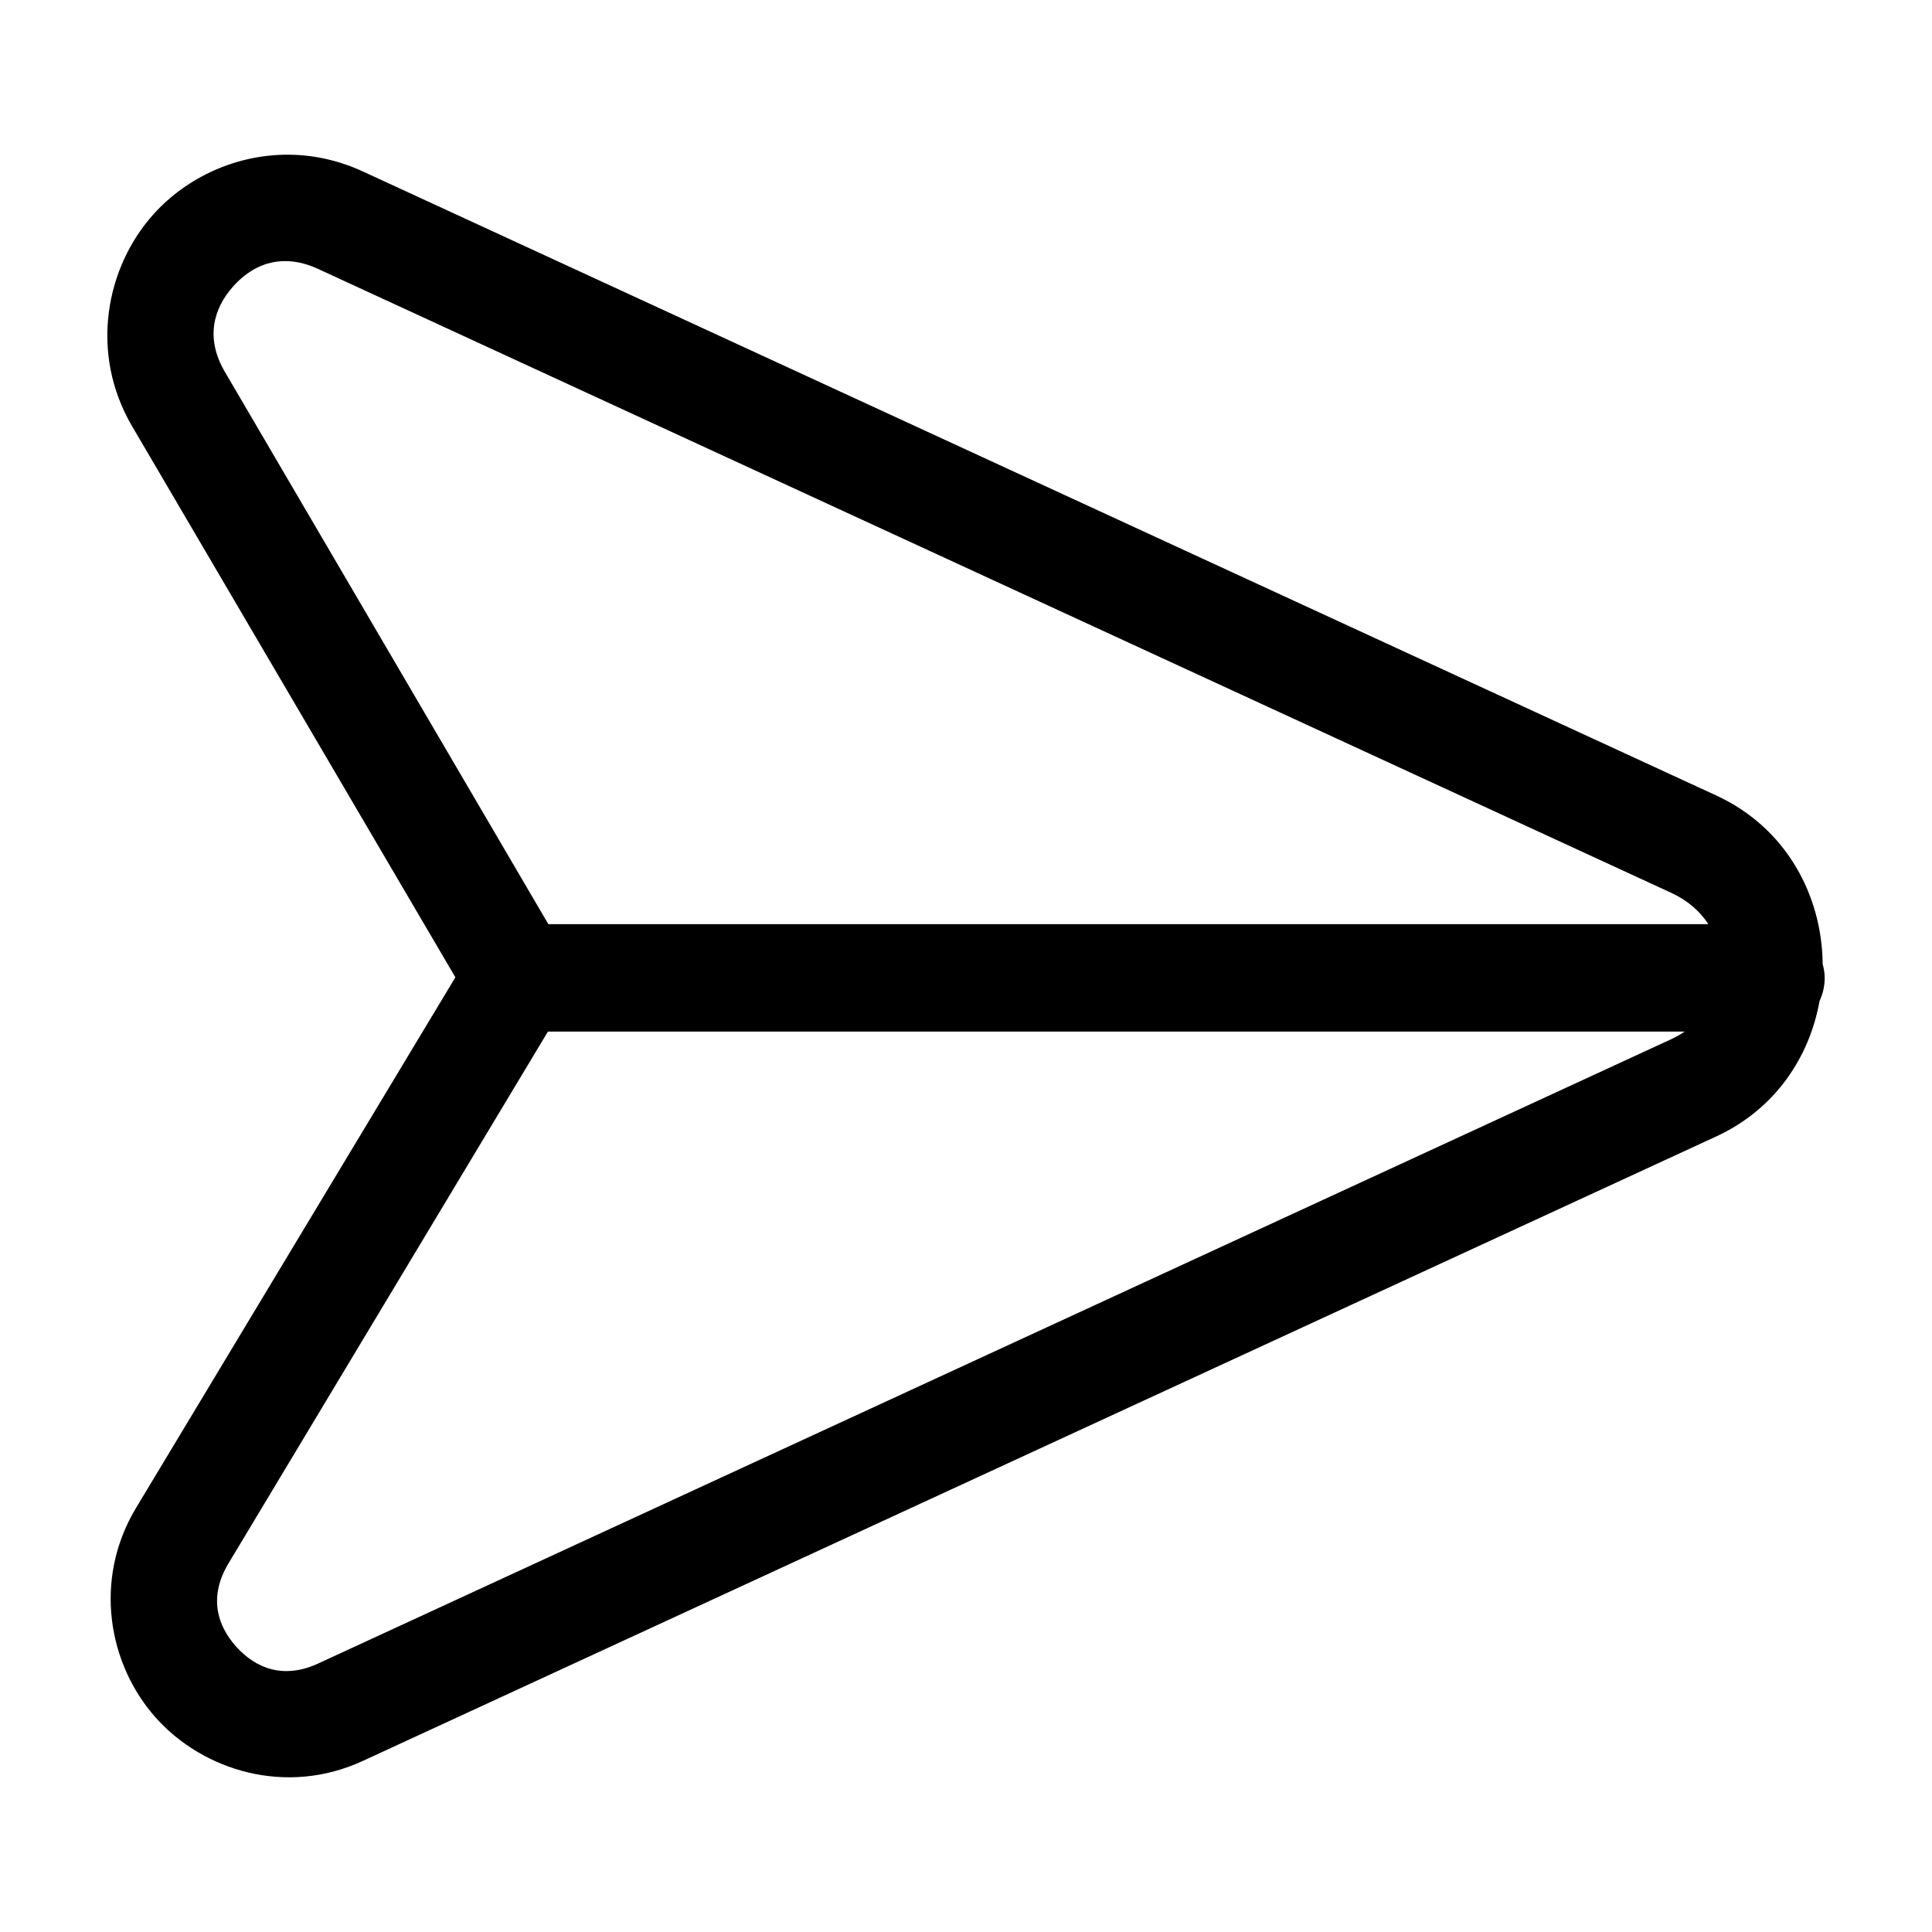
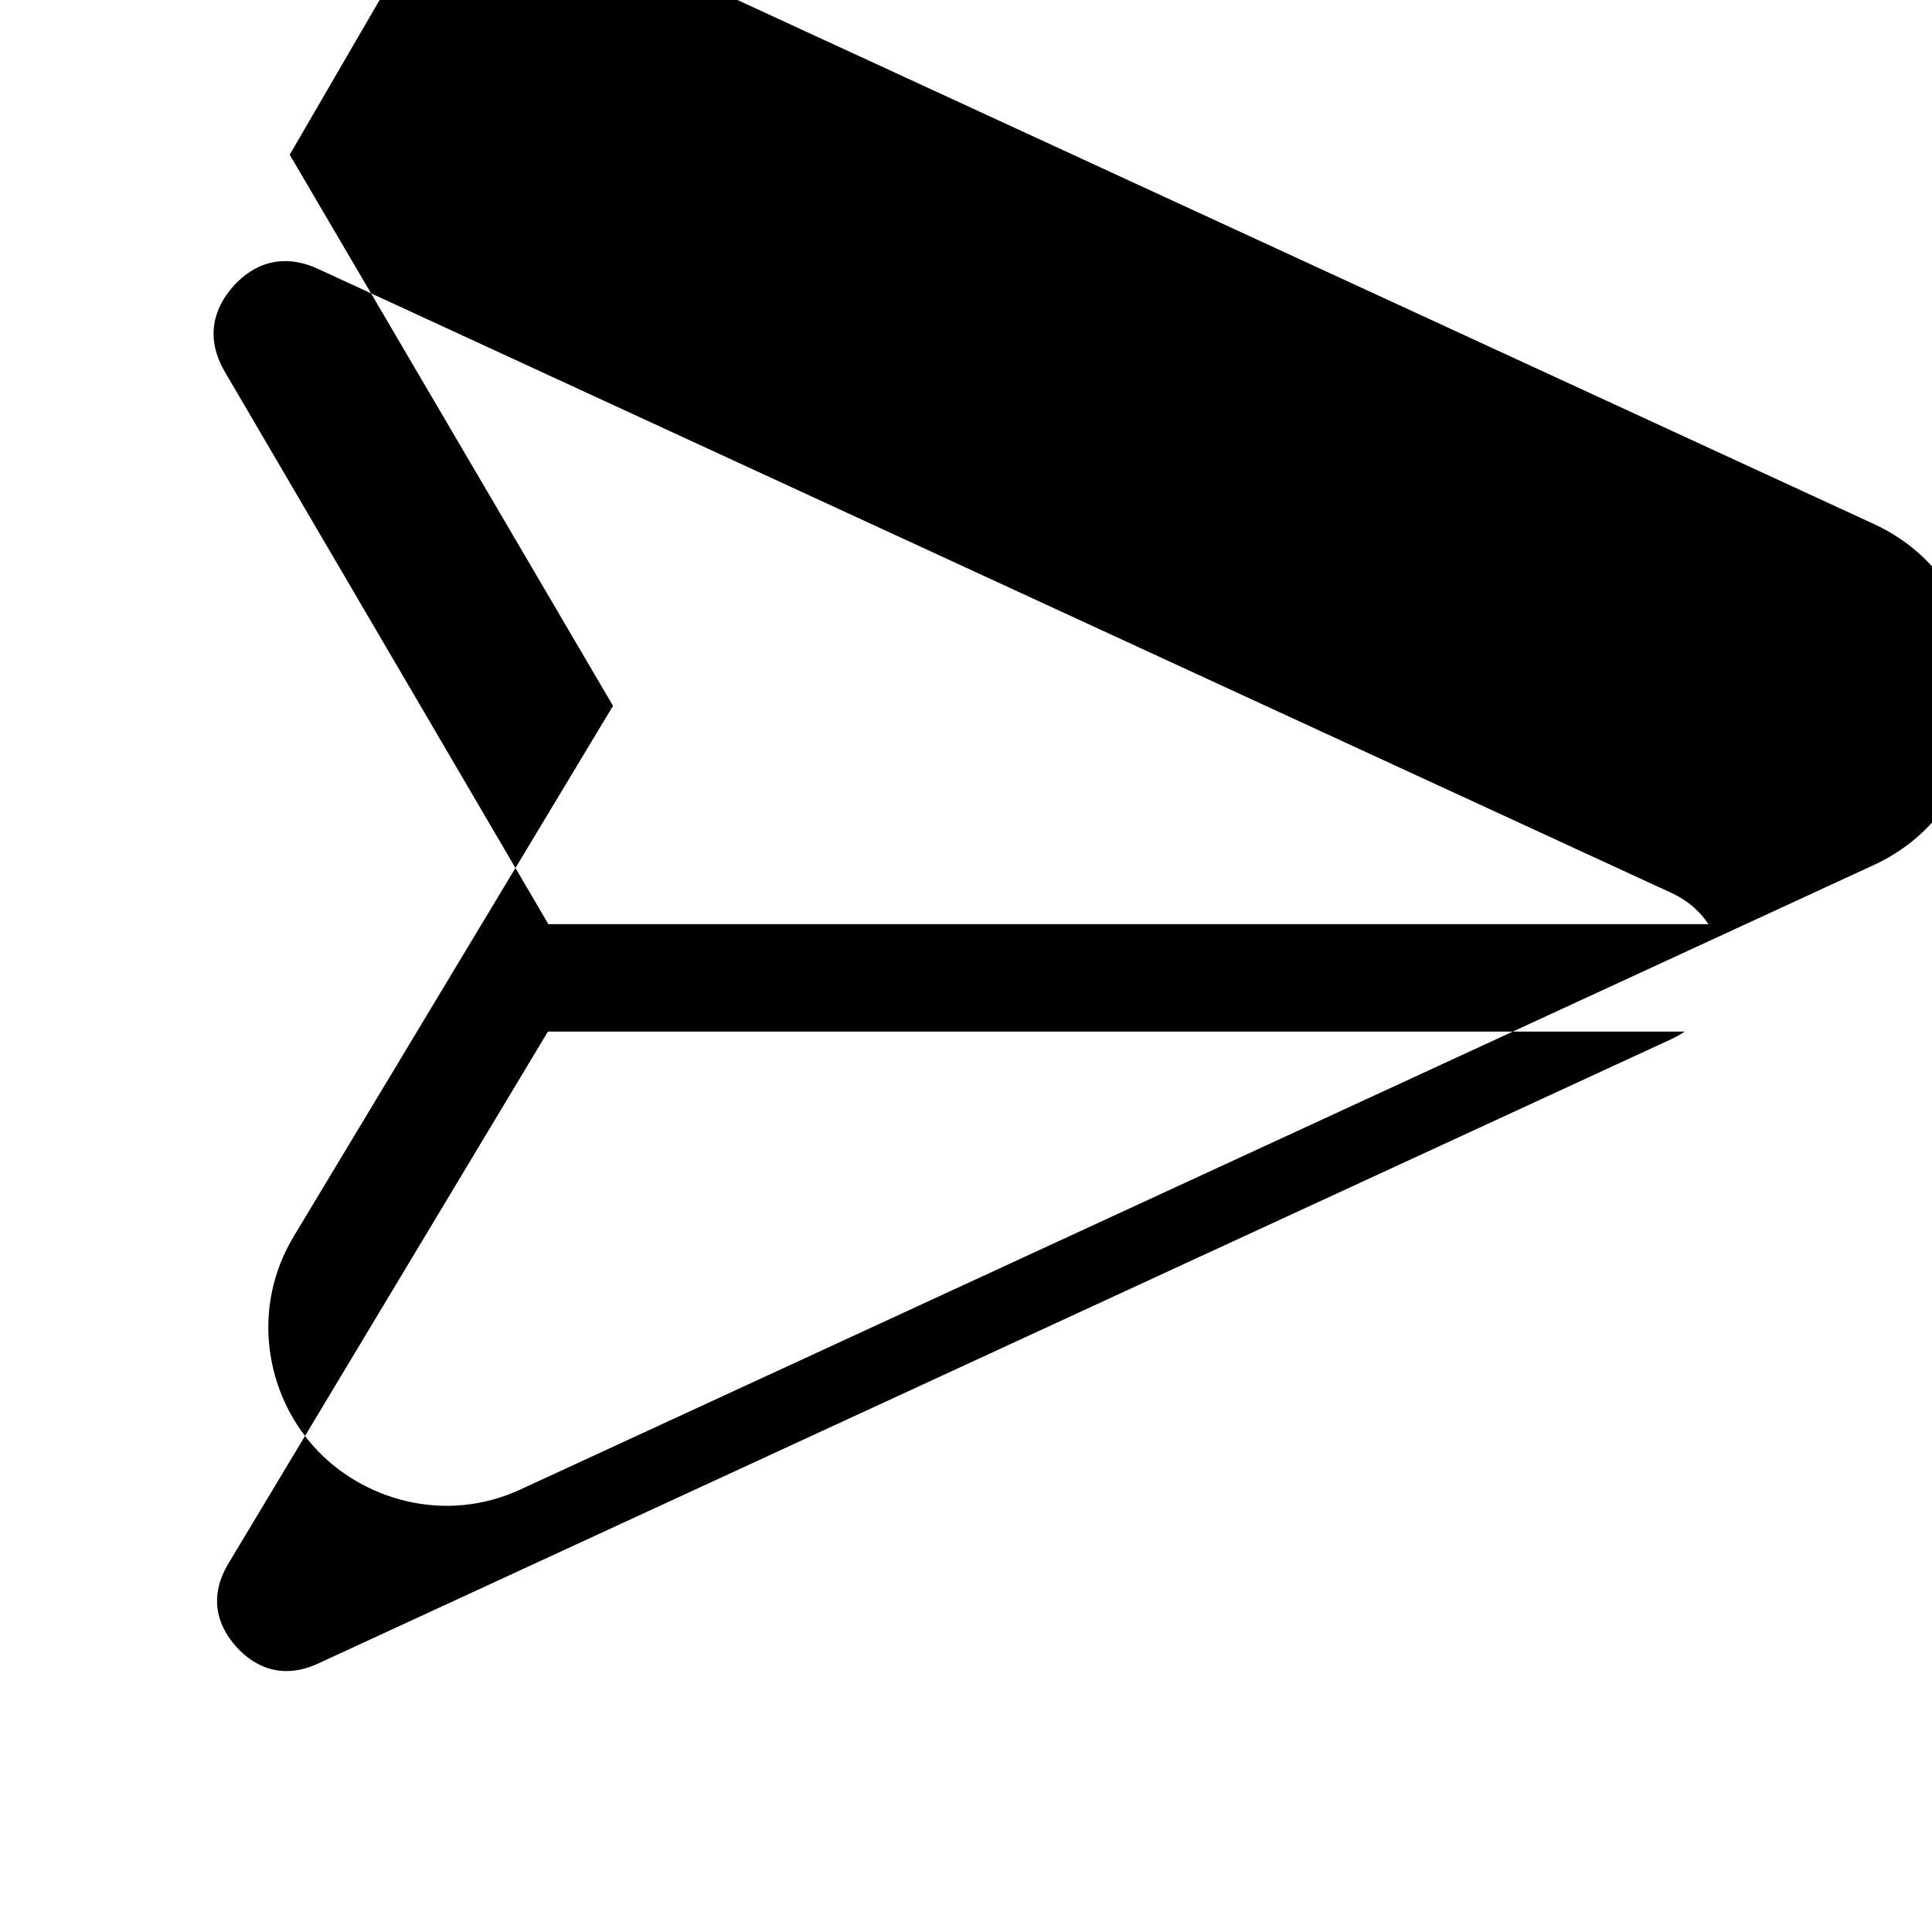
<svg xmlns="http://www.w3.org/2000/svg" viewBox="0 0 100 100" fill-rule="evenodd">
-   <path d="m14.996 8.008c-2.742-0.035-5.32 1.168-7.031 3.059-2.492 2.754-3.352 7.199-1.129 10.992l16.734 28.527-16.527 27.461c-2.246 3.734-1.426 8.129 1.027 10.867 2.449 2.742 6.746 4.062 10.703 2.234l70.055-32.324c3.051-1.406 4.832-4.102 5.352-7.016v0.004c0-0.004 0.004-0.008 0.004-0.012 0.176-0.375 0.262-0.781 0.262-1.191-0.004-0.242-0.039-0.477-0.105-0.707-0.031-3.535-1.867-7.051-5.512-8.73l-70.055-32.301c-1.246-0.574-2.531-0.848-3.777-0.863zm-0.148 5.508c0.5 0.012 1.043 0.137 1.613 0.402l70.055 32.301c0.848 0.391 1.484 0.961 1.91 1.617h-60.043l-16.742-28.586c-1.02-1.738-0.605-3.281 0.449-4.449 0.727-0.801 1.652-1.316 2.758-1.285zm13.512 39.879h58.84c-0.211 0.141-0.438 0.27-0.684 0.387l-70.055 32.324c-1.781 0.82-3.223 0.254-4.242-0.883-1.02-1.141-1.402-2.621-0.391-4.305z" />
+   <path d="m14.996 8.008l16.734 28.527-16.527 27.461c-2.246 3.734-1.426 8.129 1.027 10.867 2.449 2.742 6.746 4.062 10.703 2.234l70.055-32.324c3.051-1.406 4.832-4.102 5.352-7.016v0.004c0-0.004 0.004-0.008 0.004-0.012 0.176-0.375 0.262-0.781 0.262-1.191-0.004-0.242-0.039-0.477-0.105-0.707-0.031-3.535-1.867-7.051-5.512-8.73l-70.055-32.301c-1.246-0.574-2.531-0.848-3.777-0.863zm-0.148 5.508c0.5 0.012 1.043 0.137 1.613 0.402l70.055 32.301c0.848 0.391 1.484 0.961 1.91 1.617h-60.043l-16.742-28.586c-1.02-1.738-0.605-3.281 0.449-4.449 0.727-0.801 1.652-1.316 2.758-1.285zm13.512 39.879h58.84c-0.211 0.141-0.438 0.27-0.684 0.387l-70.055 32.324c-1.781 0.82-3.223 0.254-4.242-0.883-1.02-1.141-1.402-2.621-0.391-4.305z" />
</svg>